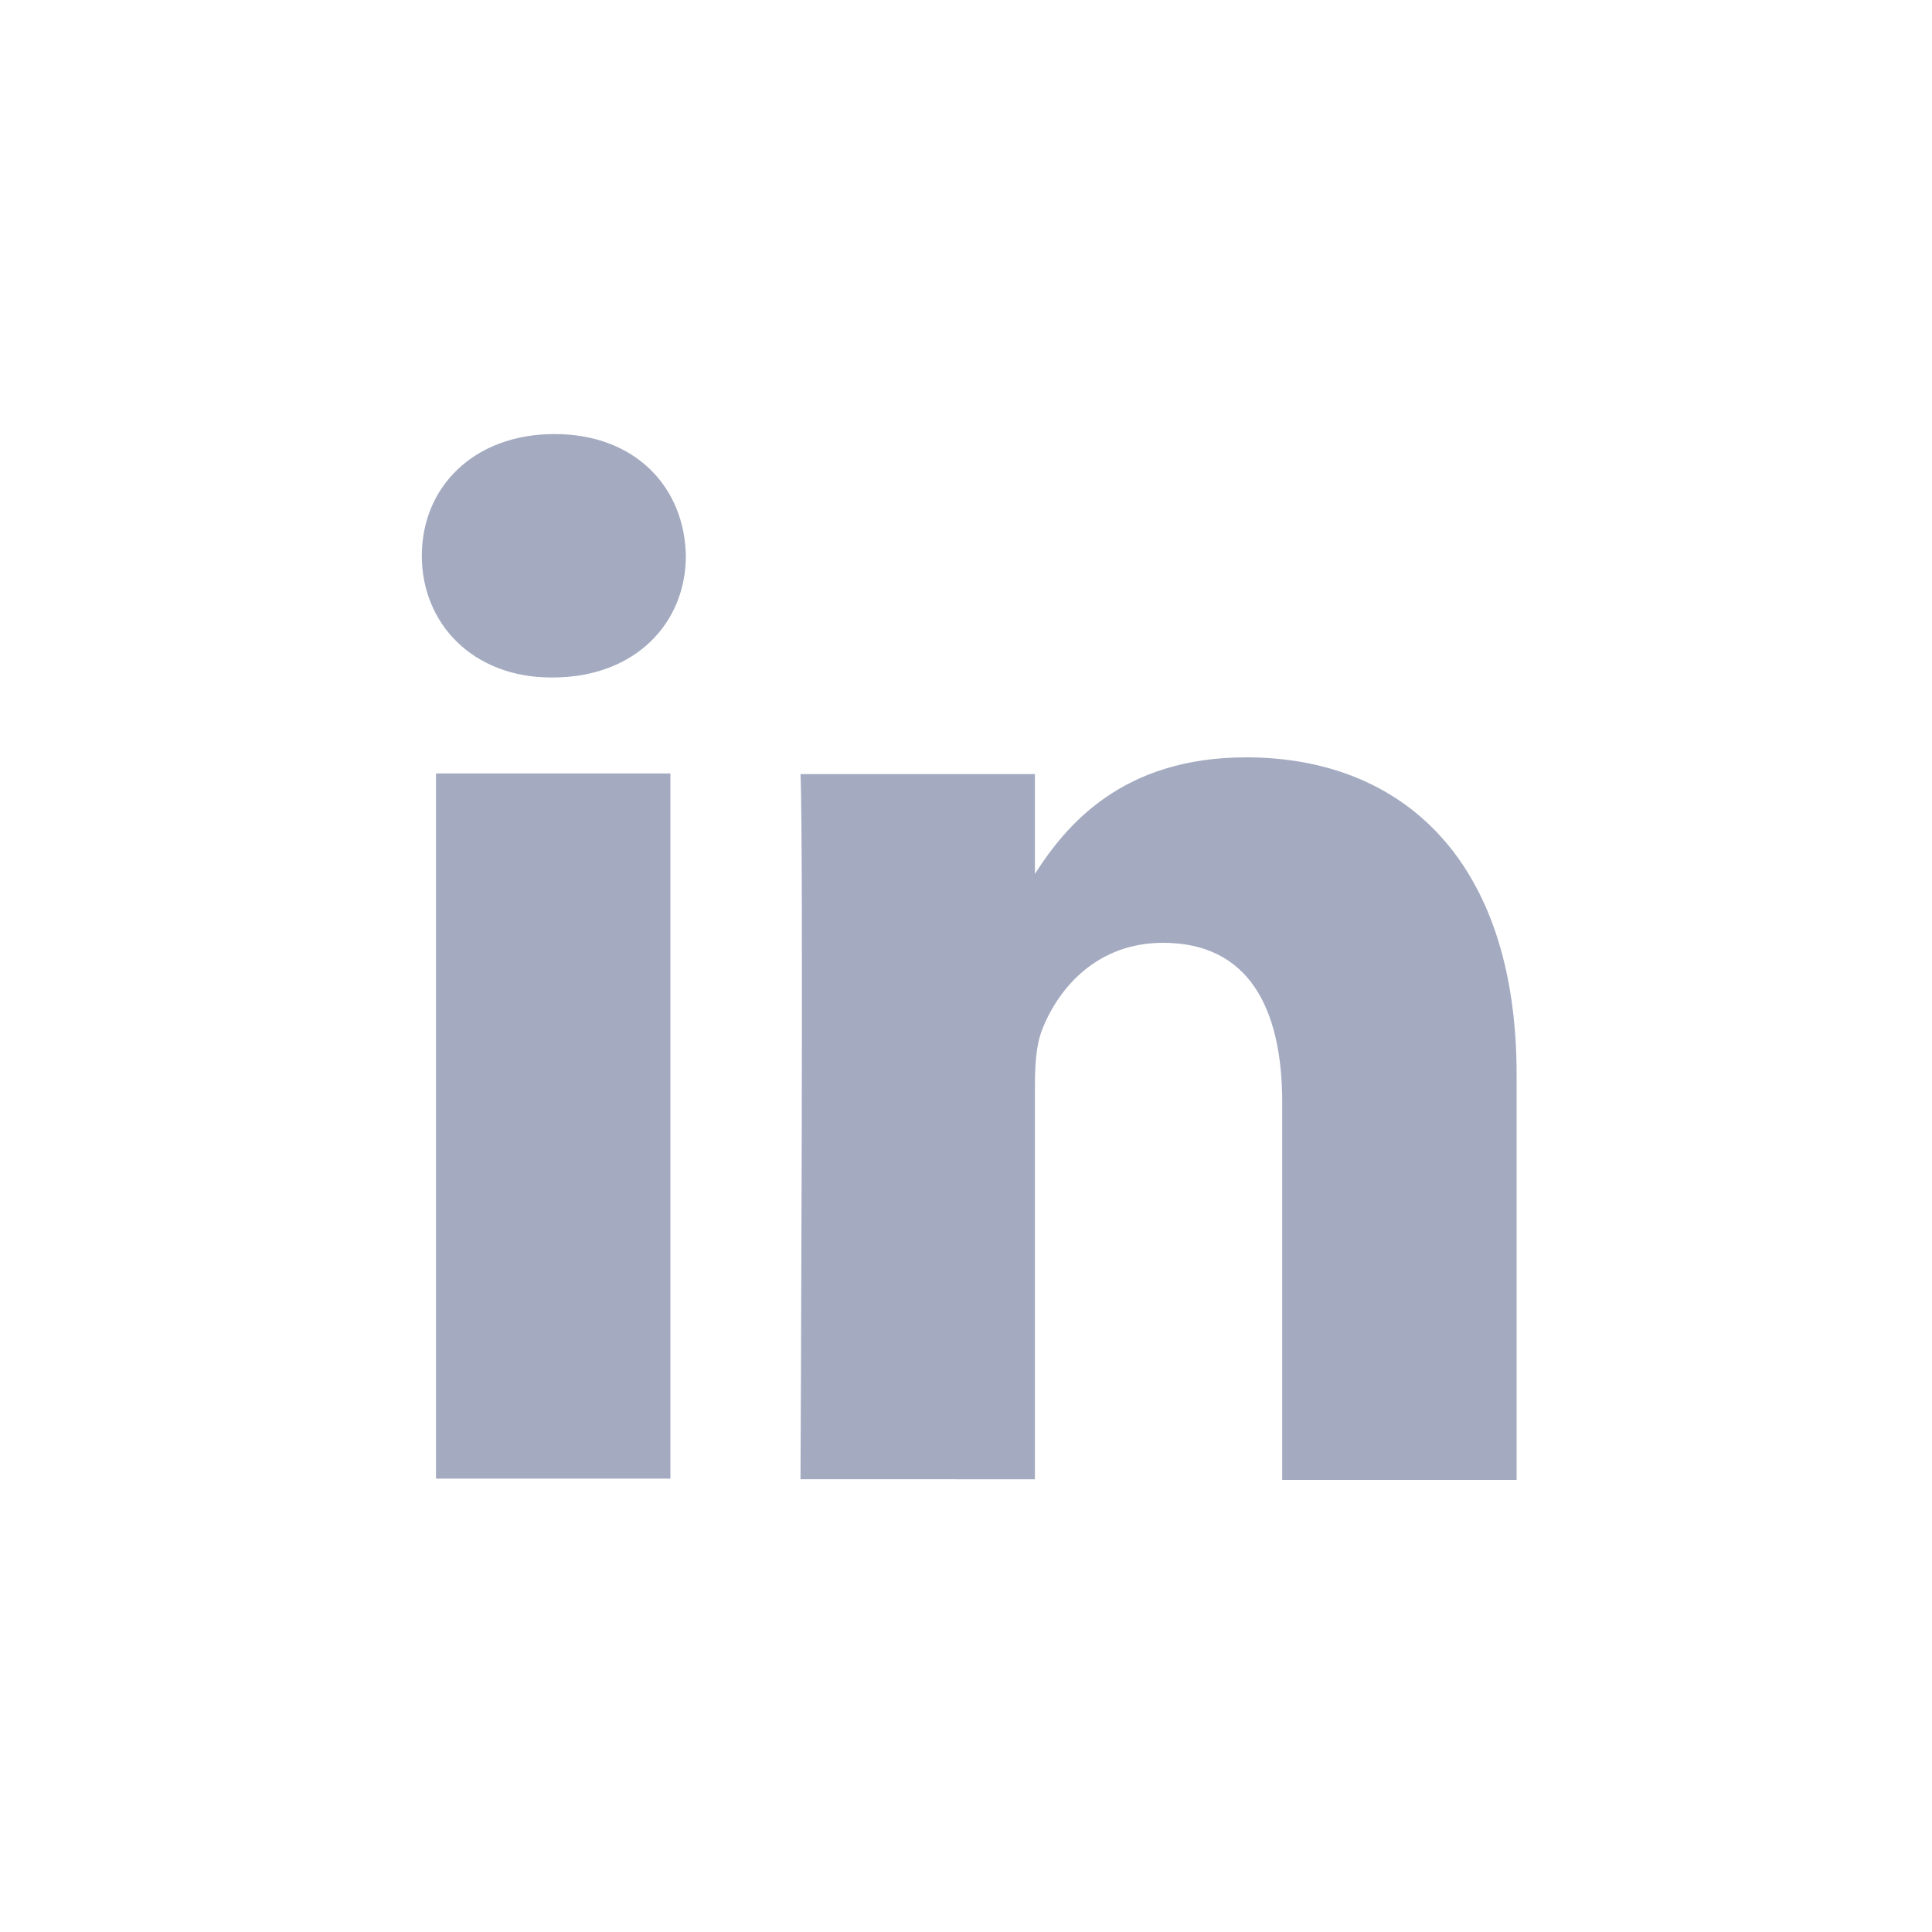
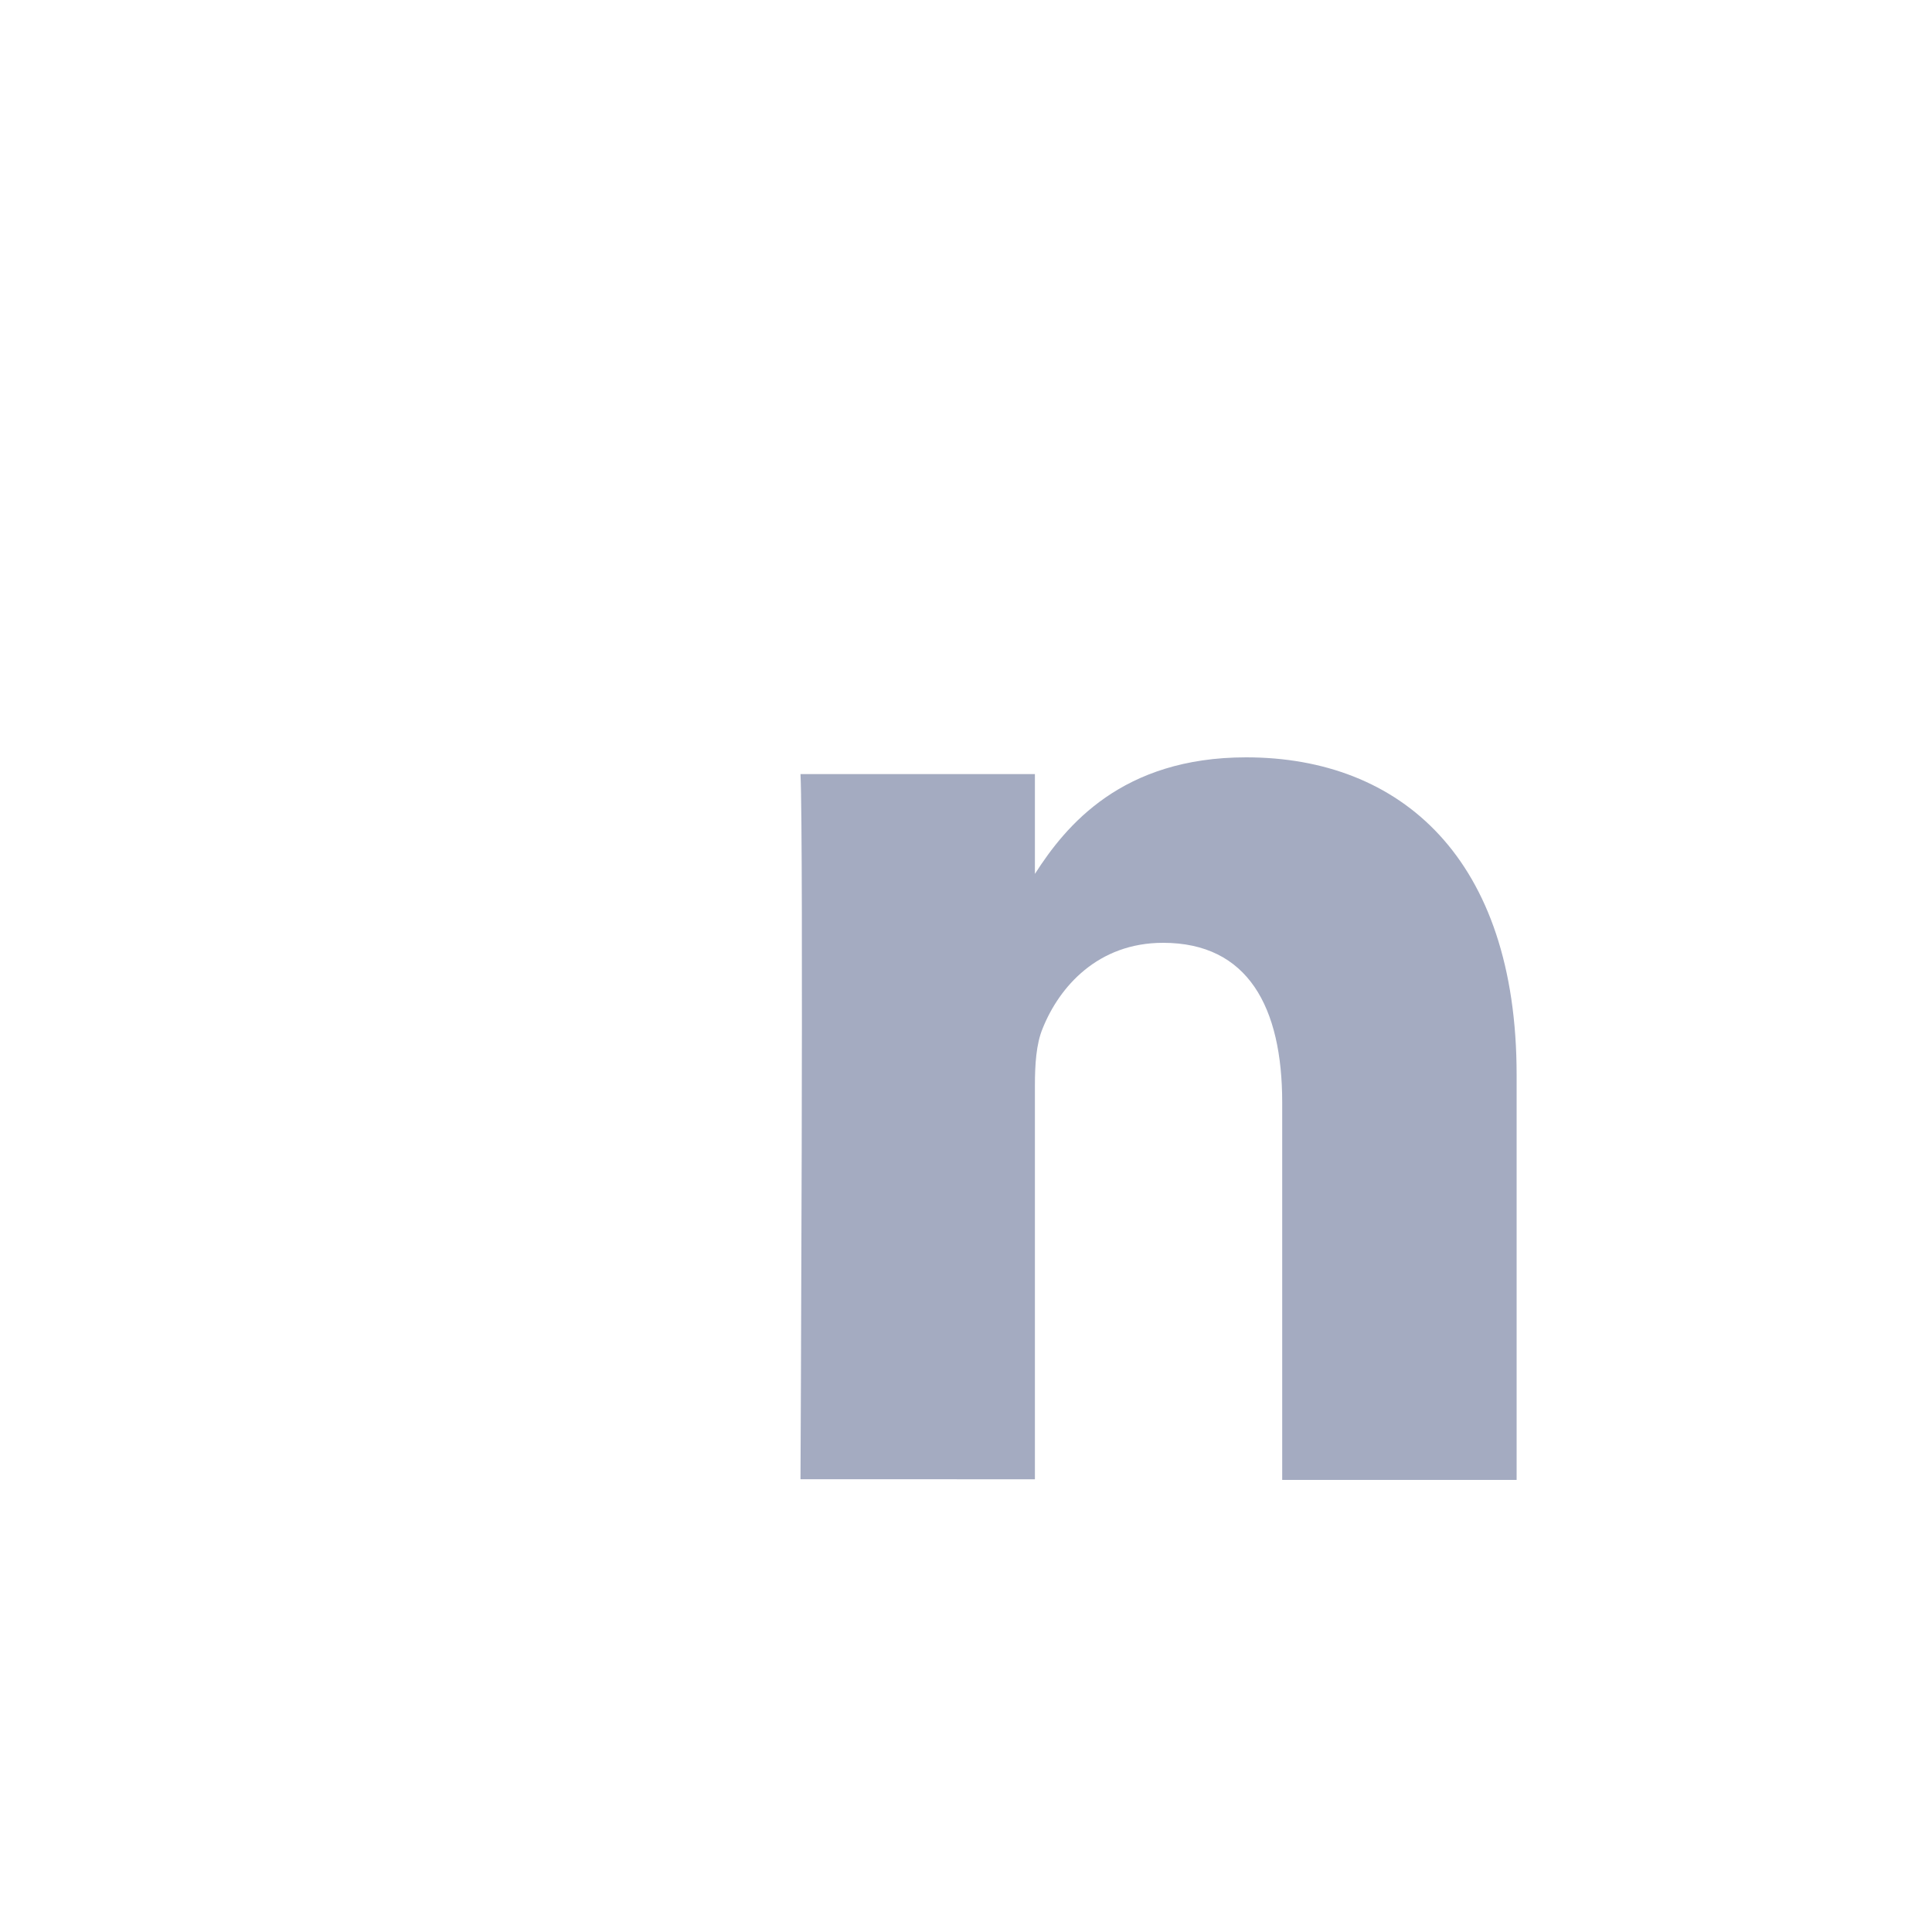
<svg xmlns="http://www.w3.org/2000/svg" version="1.1" id="Layer_1" x="0px" y="0px" viewBox="-155 247 300 300" style="enable-background:new -155 247 300 300;" xml:space="preserve">
  <style type="text/css">
	.st0{fill:#A4ABC1;}
</style>
  <g>
-     <path id="Path_9_" class="st0" d="M-50.9,367.1h-36.4v109.5h36.4V367.1z" />
-     <path id="Path_10_" class="st0" d="M-48.5,333.3c-0.2-10.7-7.9-18.9-20.4-18.9s-20.6,8.2-20.6,18.9c0,10.5,7.9,18.9,20.1,18.9h0.2   C-56.4,352.2-48.5,343.8-48.5,333.3z" />
    <path id="Path_11_" class="st0" d="M80.5,413.9c0-33.6-18-49.3-42-49.3c-19.3,0-28,10.6-32.8,18.1v-15.5h-36.4   c0.5,10.3,0,109.5,0,109.5H5.7v-61.1c0-3.3,0.2-6.5,1.2-8.9c2.6-6.5,8.6-13.3,18.7-13.3c13.2,0,18.5,10,18.5,24.8v58.6h36.4V413.9z   " />
  </g>
</svg>